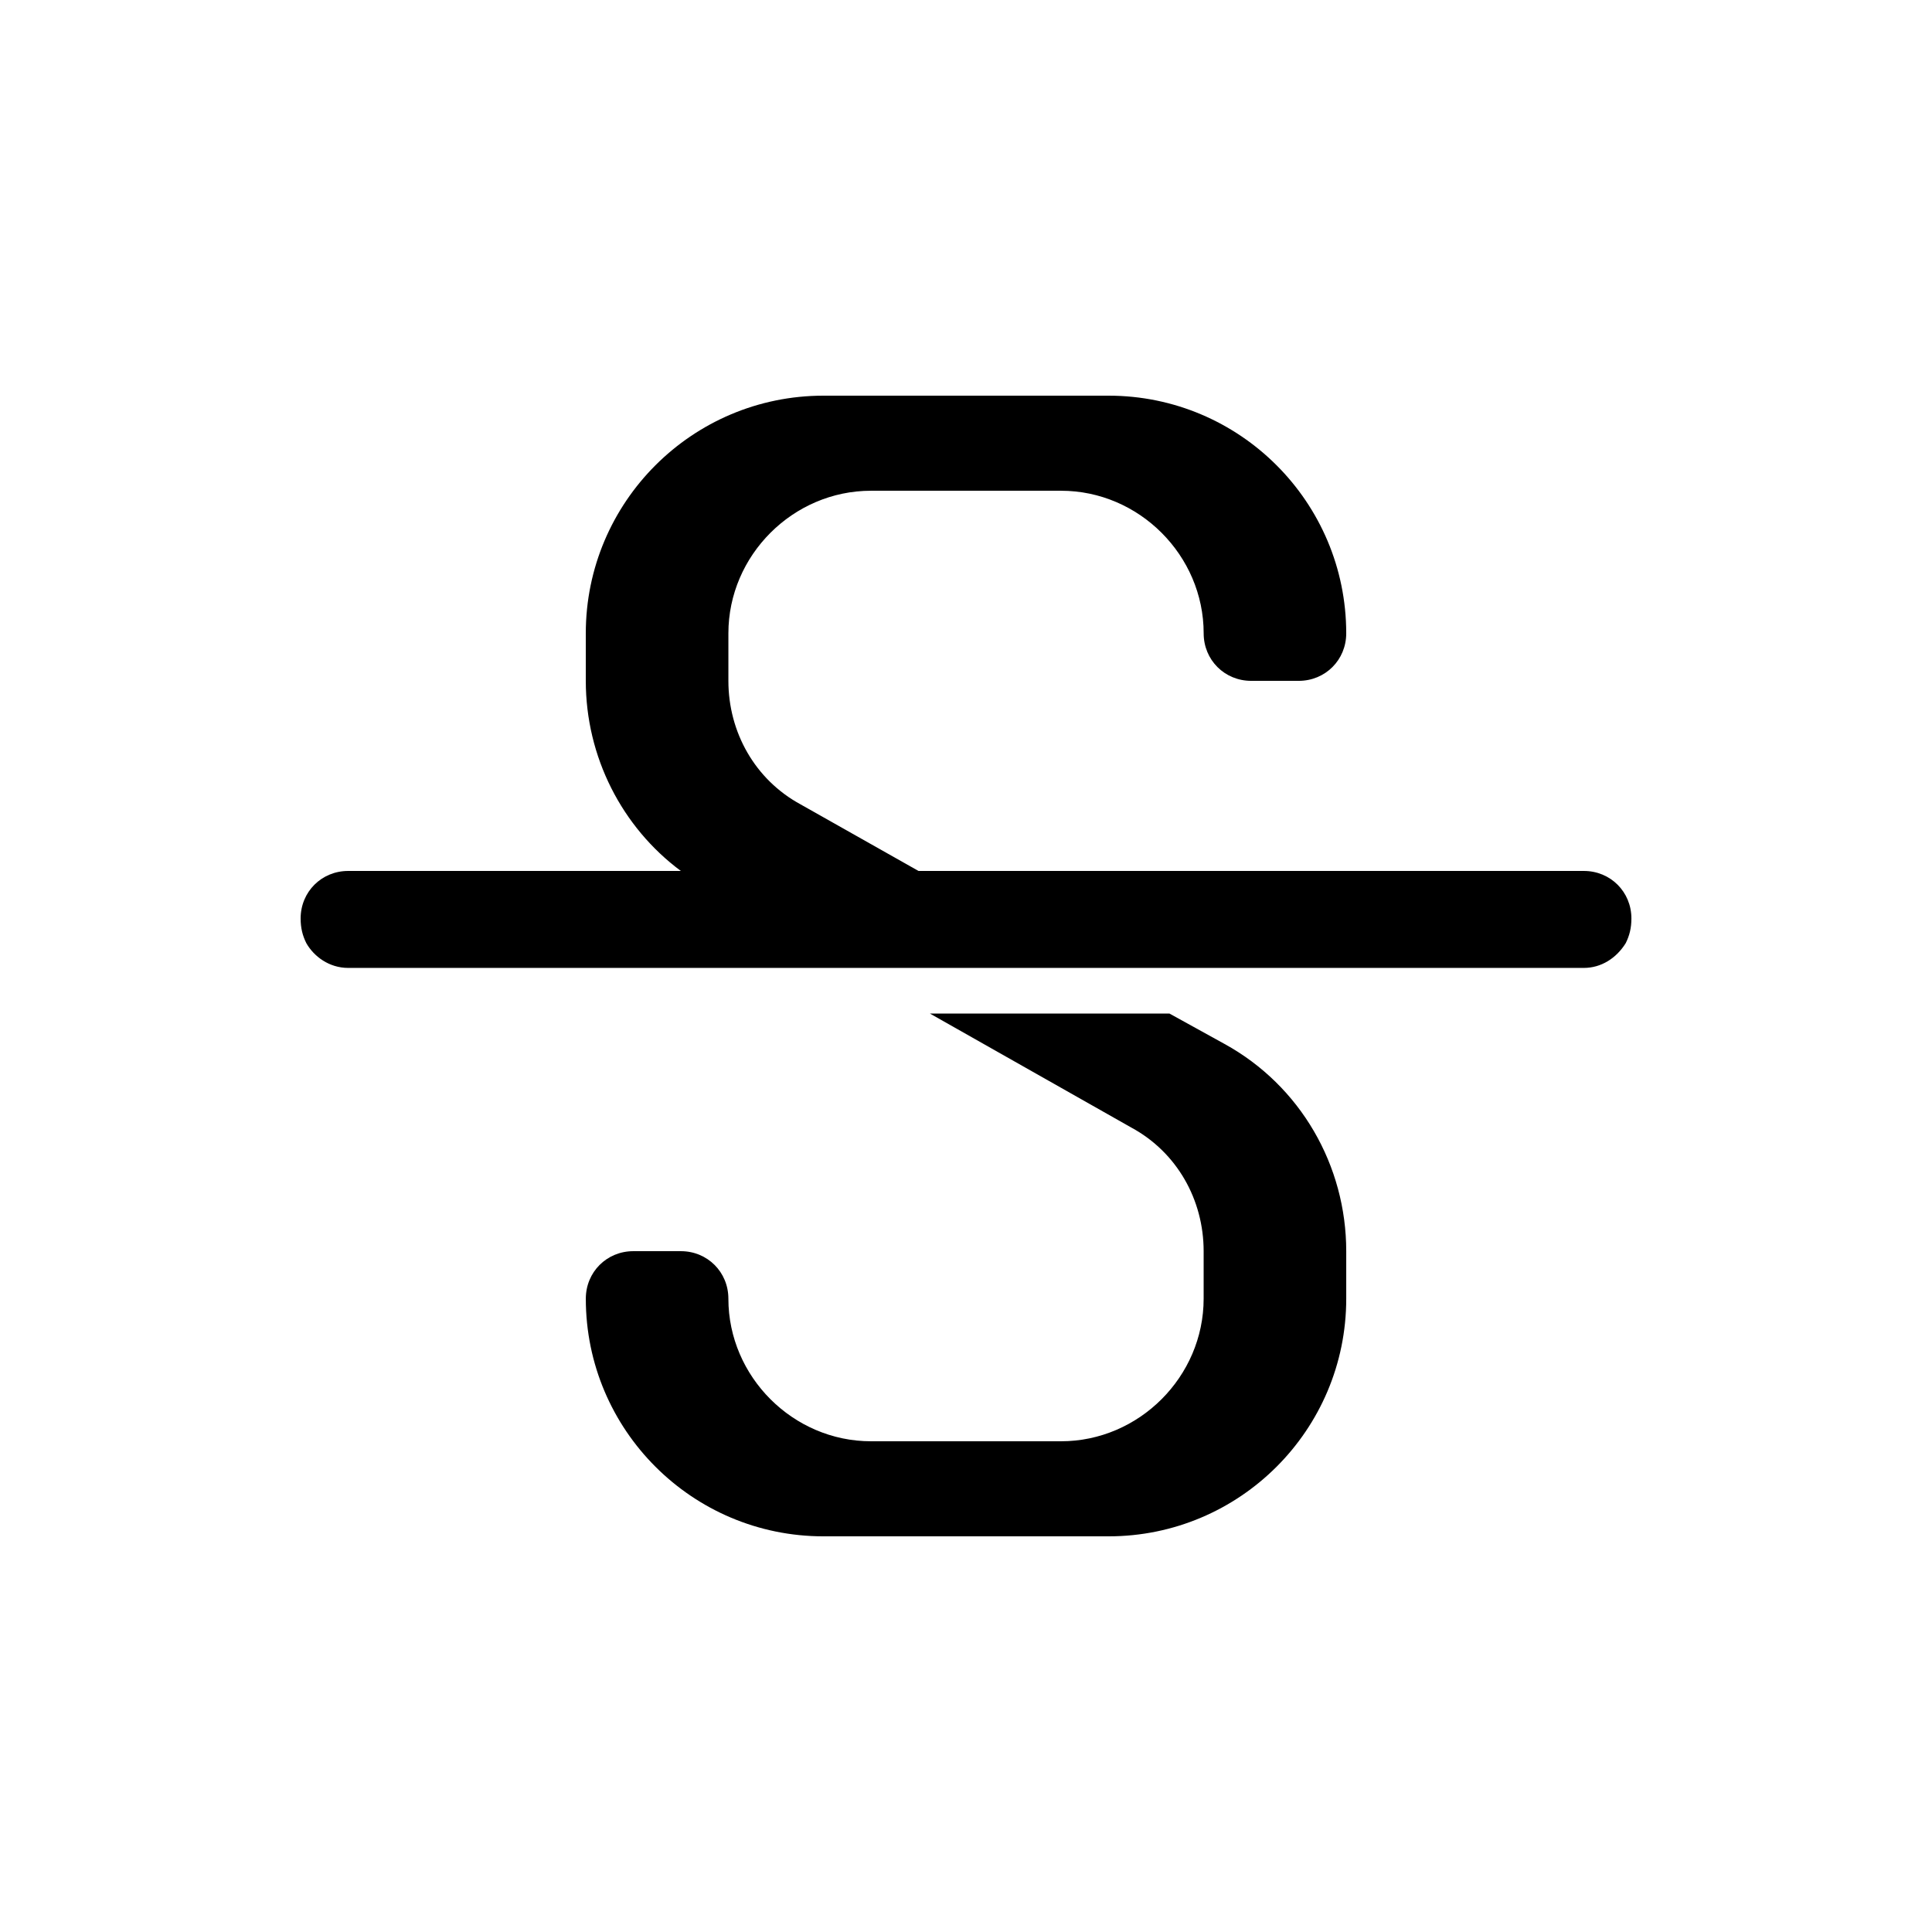
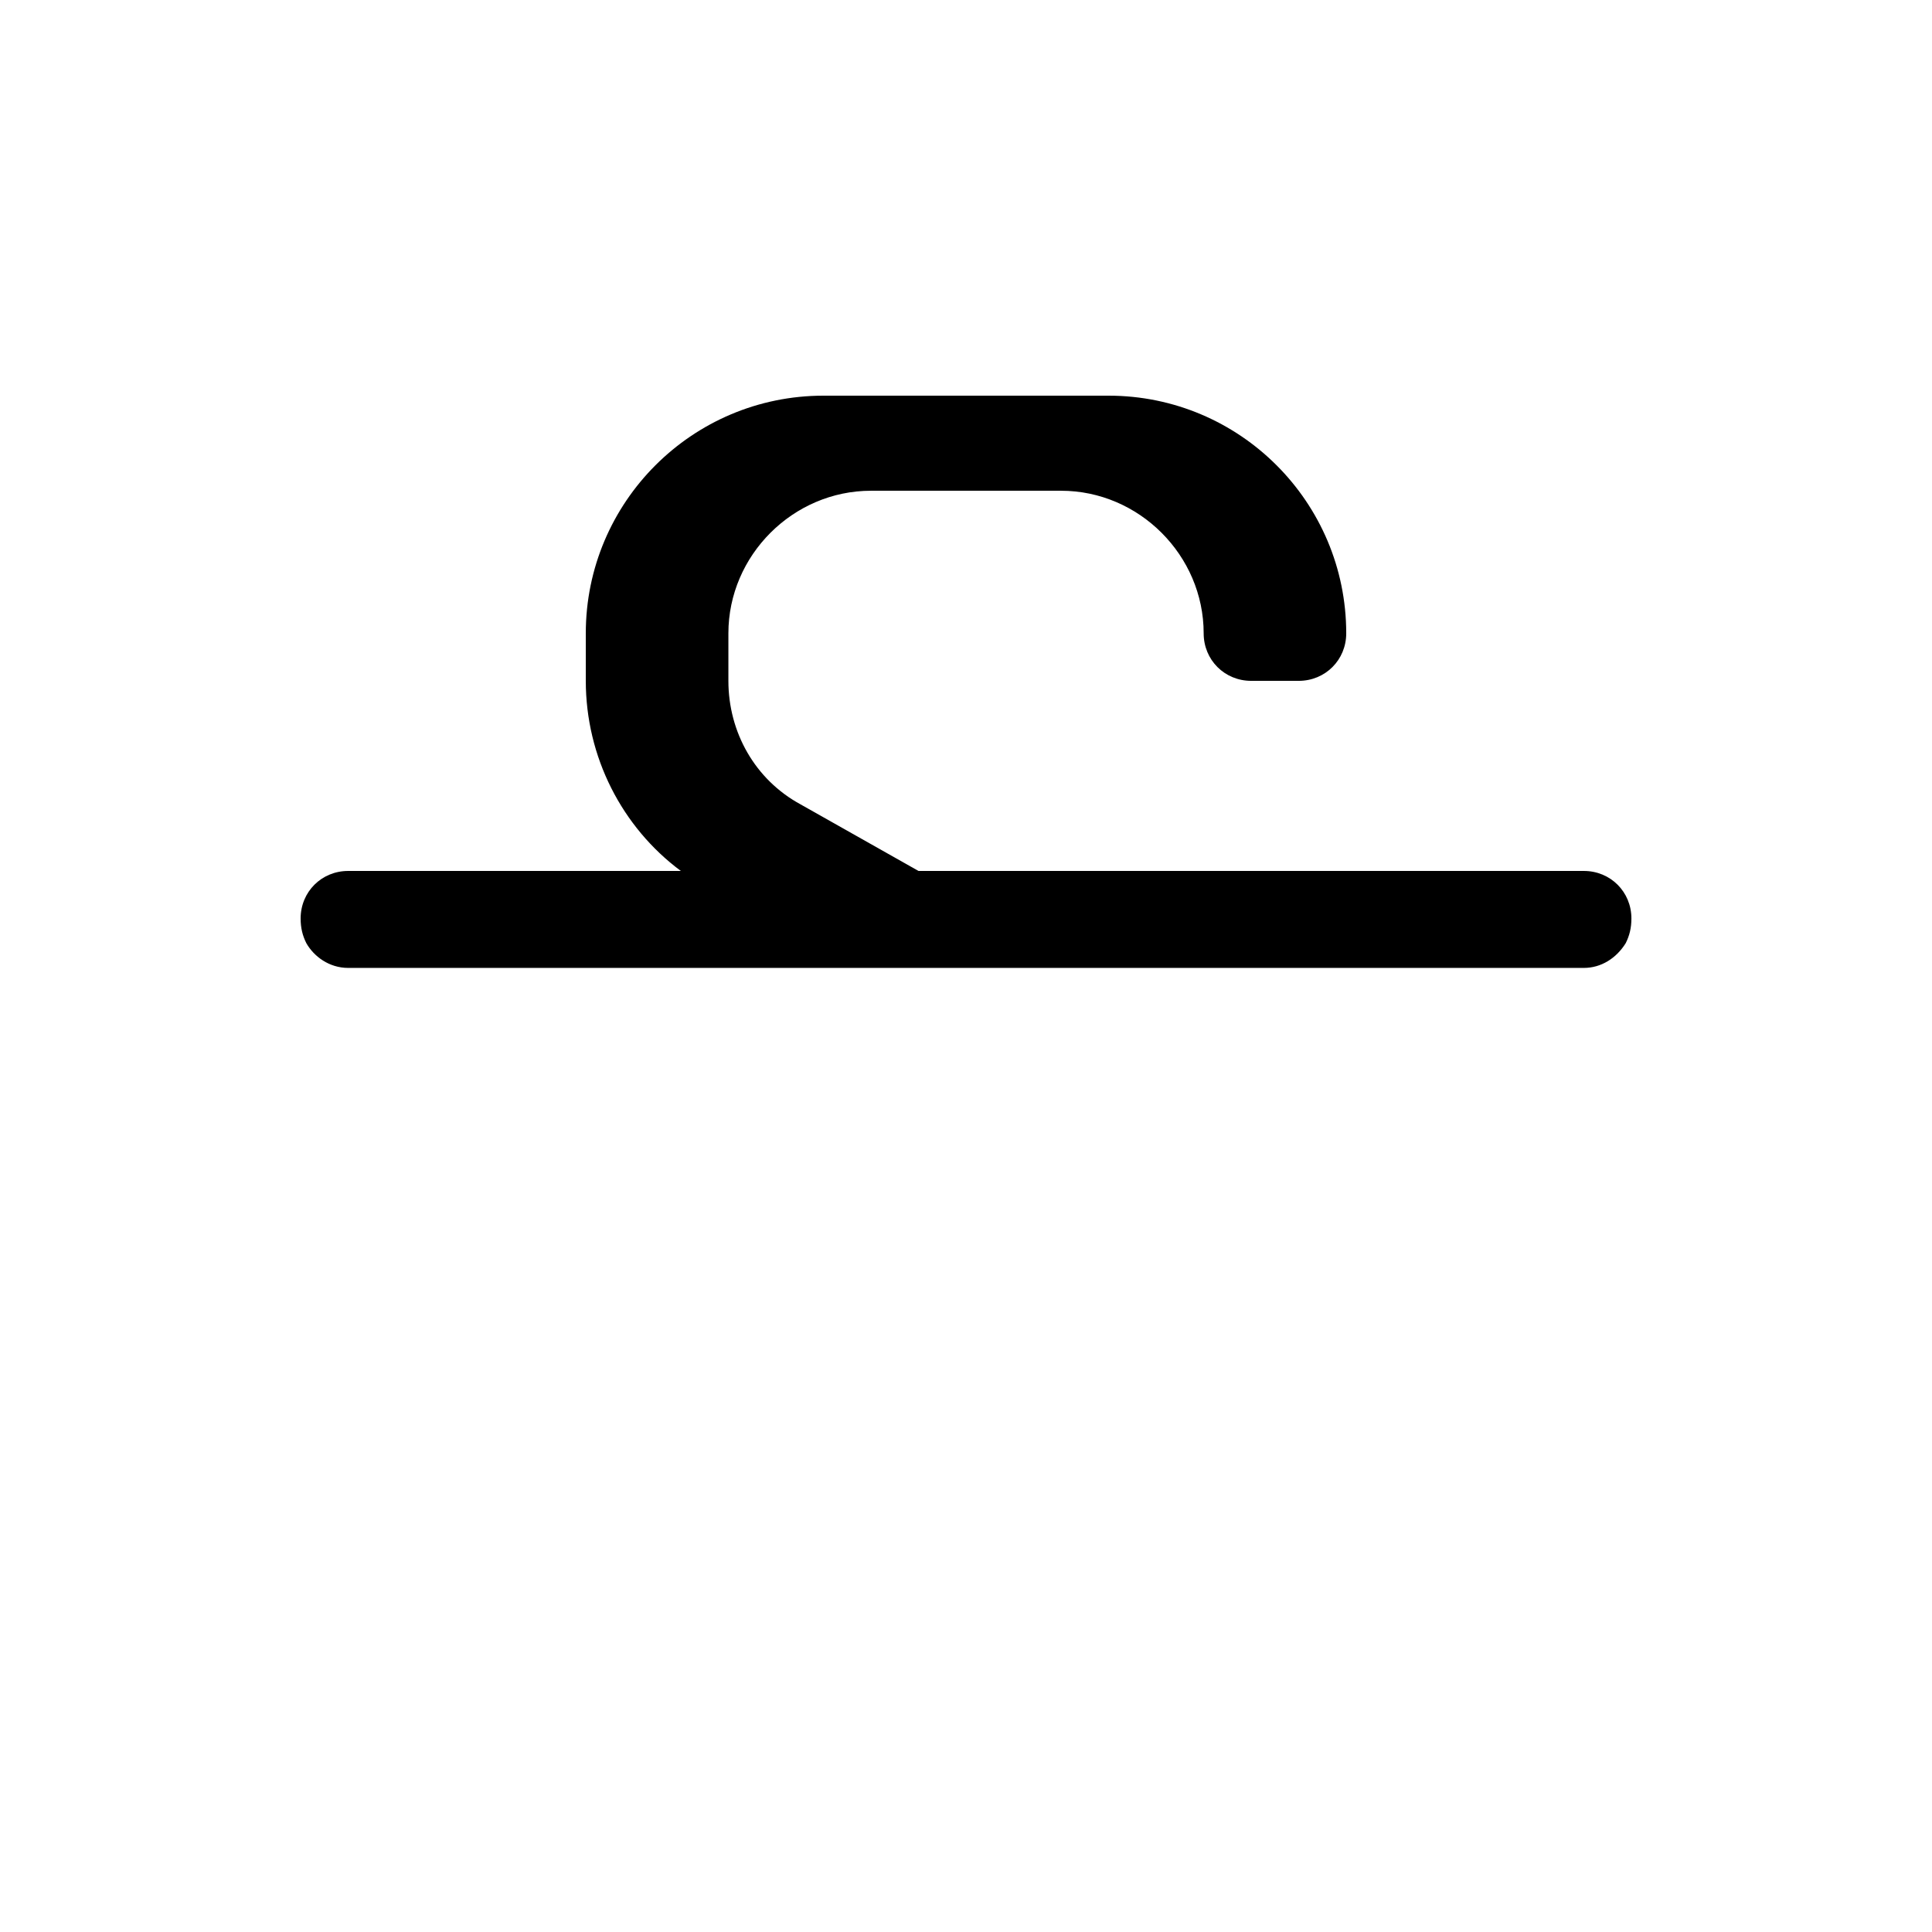
<svg xmlns="http://www.w3.org/2000/svg" fill="#000000" width="800px" height="800px" version="1.1" viewBox="144 144 512 512">
  <g>
-     <path d="m468.52 420.66-14.609-8.062h-63.48l53.402 30.23c12.09 6.551 19.145 19.145 19.145 32.746v12.594c0 20.656-17.129 37.785-37.785 37.785h-50.379c-20.656 0-37.785-17.129-37.785-37.785 0-7.055-5.543-12.594-12.594-12.594h-12.594c-7.055 0-12.594 5.543-12.594 12.594-0.004 34.766 28.207 62.977 62.969 62.977h75.57c34.766 0 62.98-28.211 62.98-62.977v-12.594c0-22.672-12.094-43.832-32.246-54.914z" />
    <path d="m563.74 374.81h-176.33l-31.234-17.633c-12.09-6.551-19.145-19.145-19.145-32.746v-12.594c0-20.656 17.129-37.785 37.785-37.785h50.383c20.656 0 37.785 17.129 37.785 37.785 0 7.055 5.543 12.594 12.594 12.594h12.594c7.055 0 12.594-5.543 12.594-12.594 0-34.766-28.215-62.98-62.977-62.98h-75.57c-34.766 0-62.977 28.215-62.977 62.977v12.594c0 20.152 9.574 38.793 25.191 50.383h-88.168c-7.055 0-12.594 5.543-12.594 12.594 0 2.519 0.504 4.535 1.512 6.551 2.016 3.527 6.047 6.551 11.082 6.551h327.48c4.535 0 8.566-2.519 11.082-6.551 1.008-2.016 1.512-4.031 1.512-6.551 0-7.051-5.543-12.594-12.594-12.594z" />
  </g>
</svg>